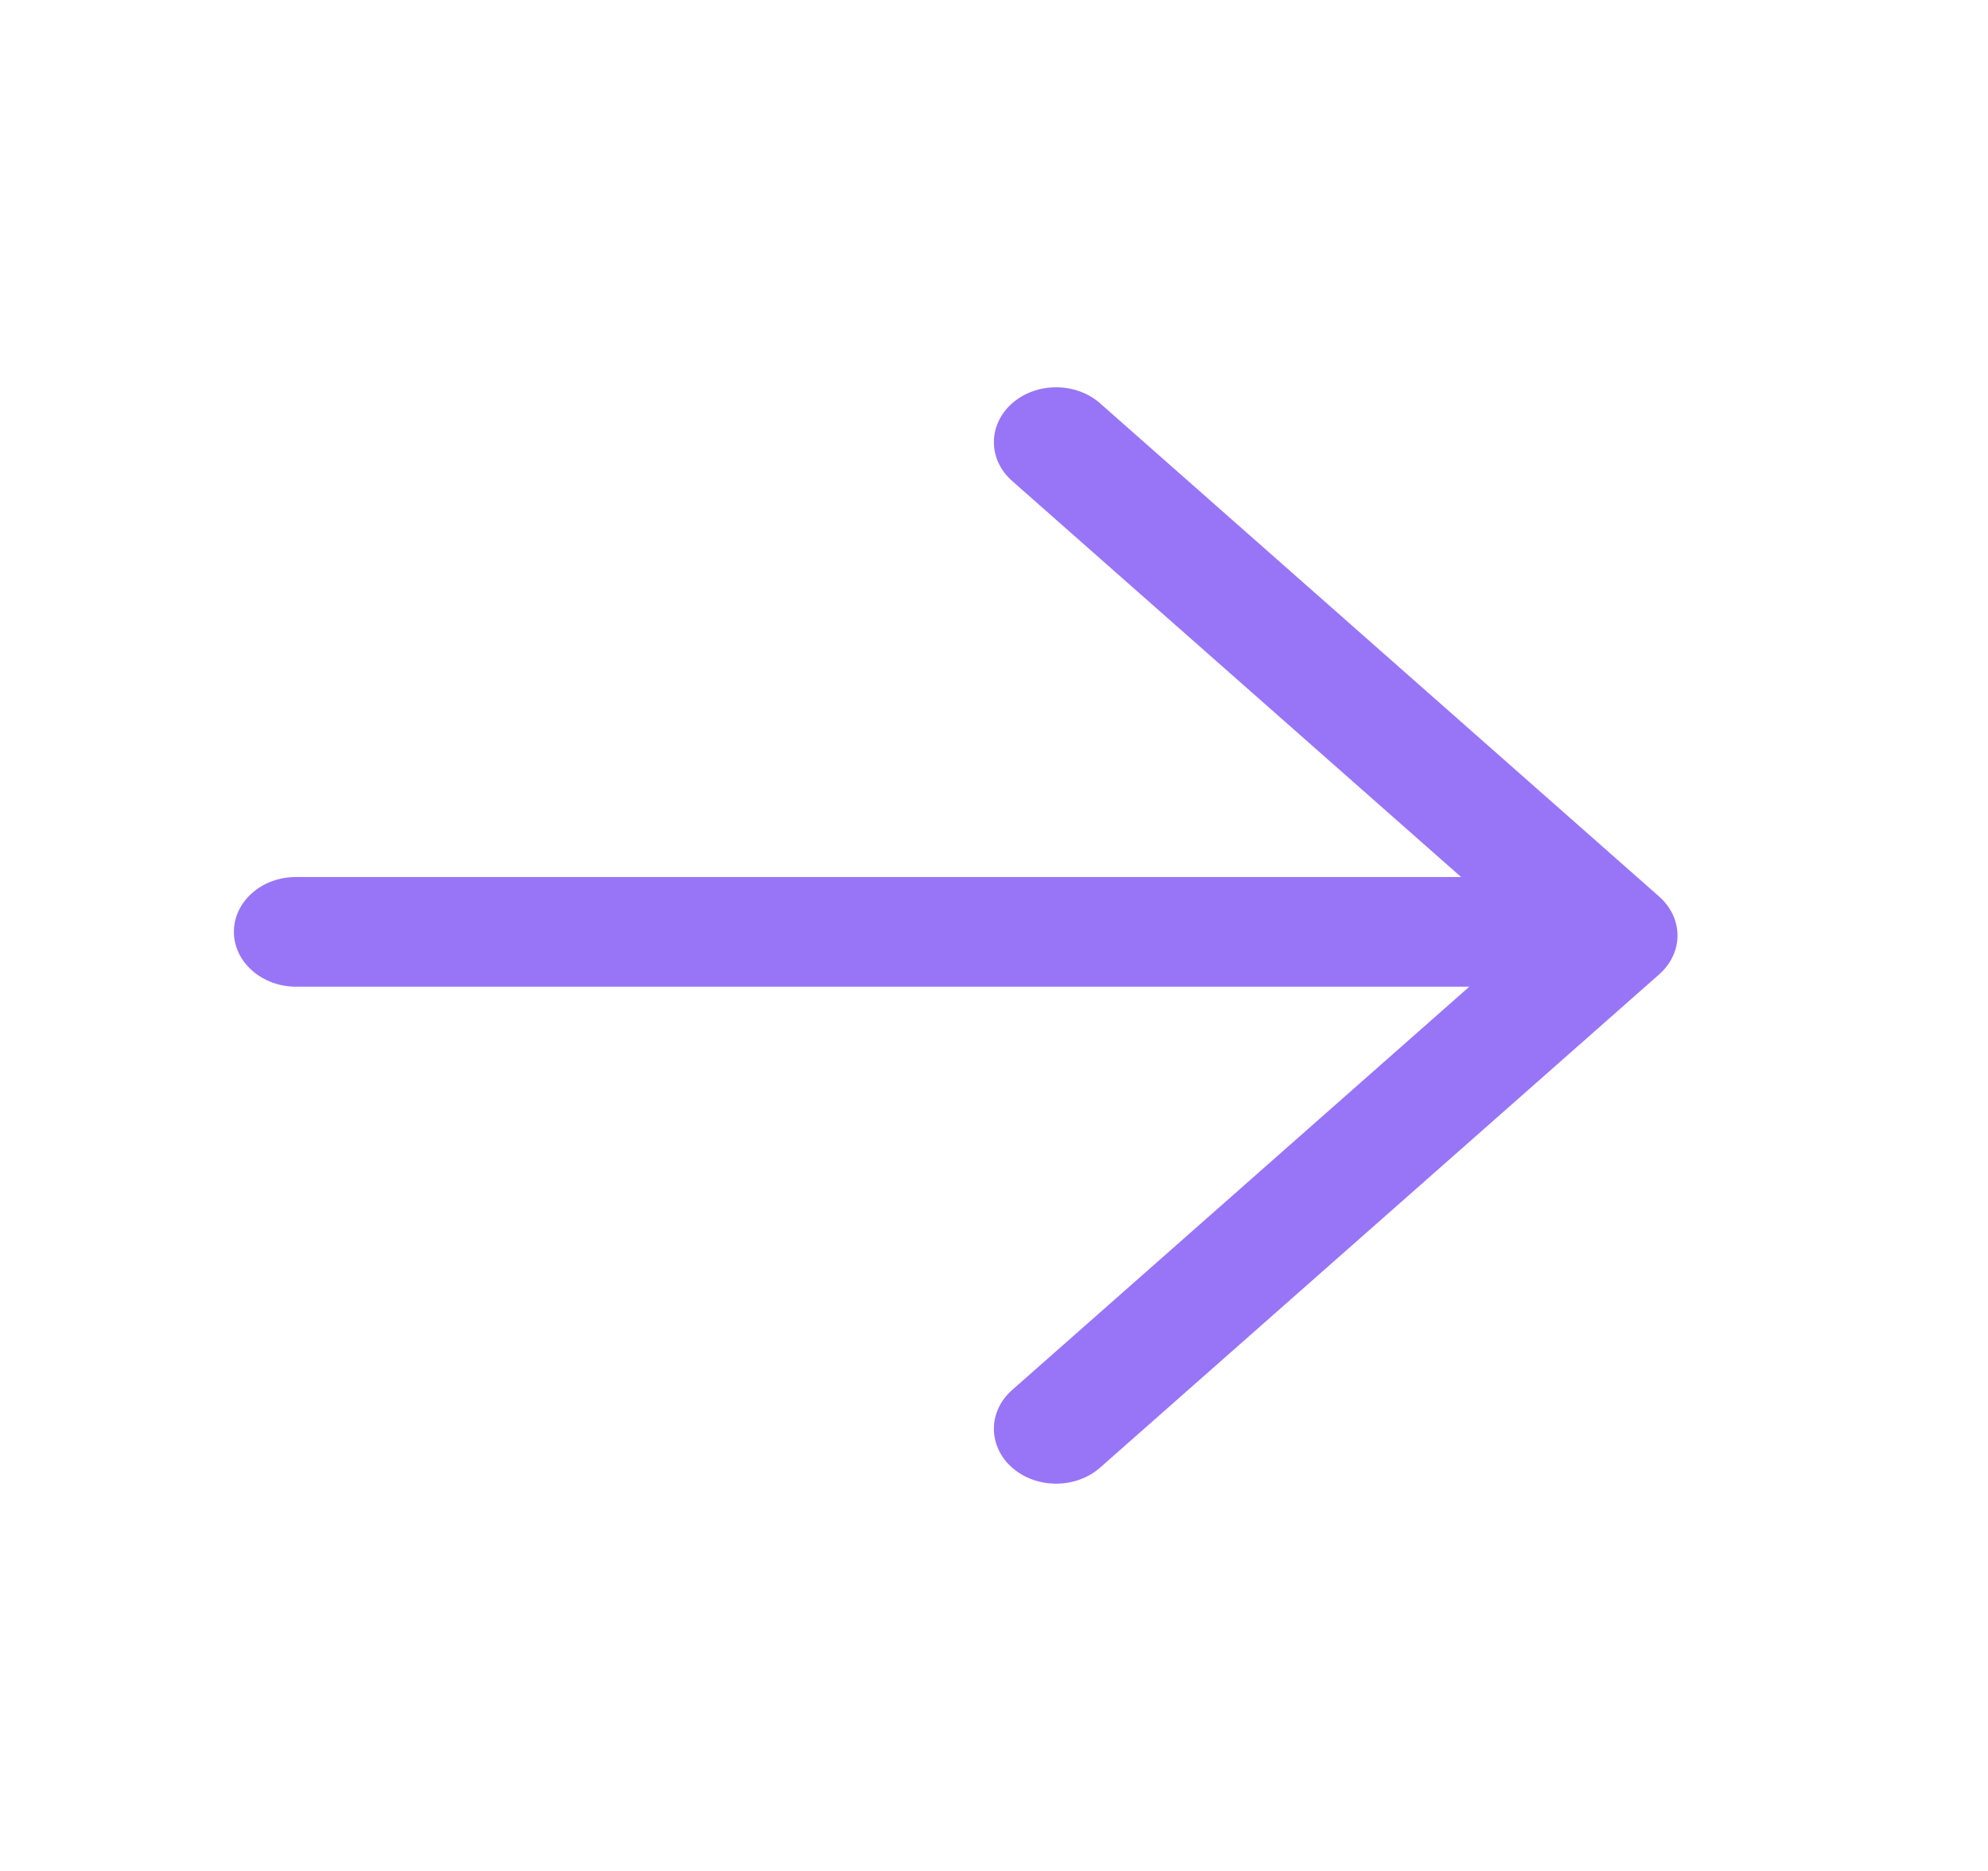
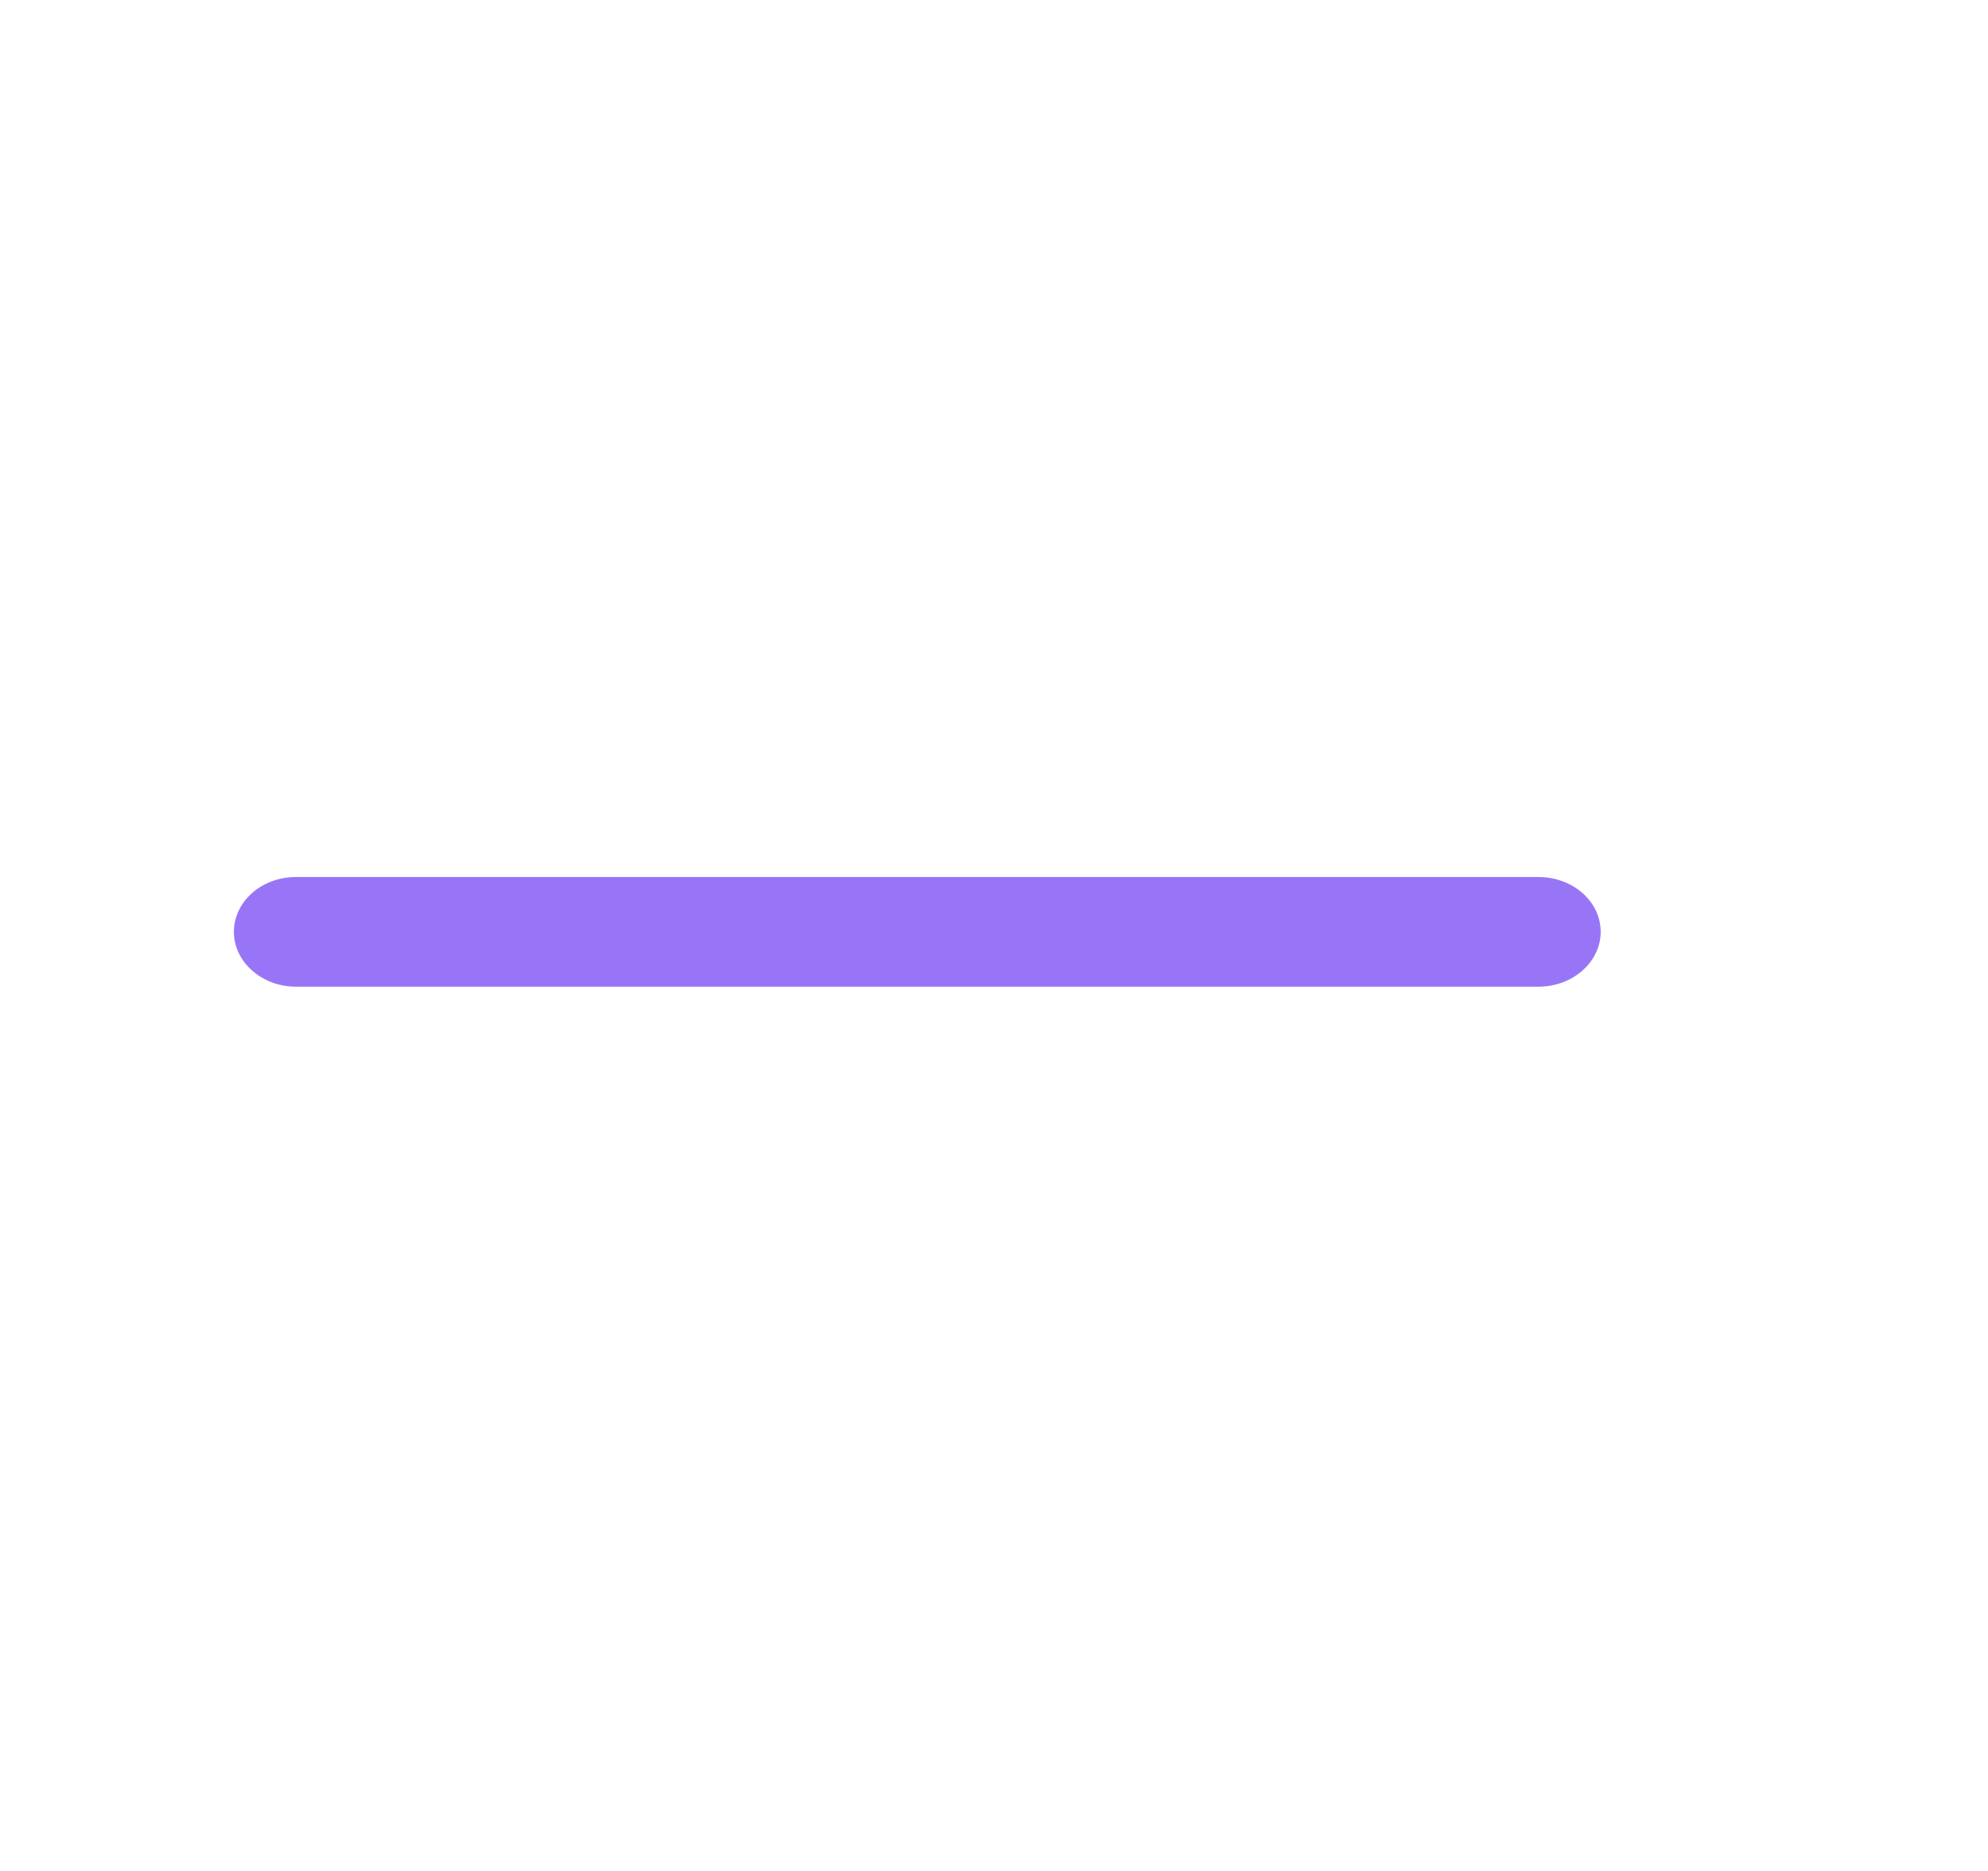
<svg xmlns="http://www.w3.org/2000/svg" width="17" height="16" viewBox="0 0 17 16" fill="none">
  <path d="M13.156 7.5H2.531C2.39 7.5 2.255 7.549 2.156 7.637C2.056 7.725 2 7.844 2 7.969C2 8.093 2.056 8.212 2.156 8.3C2.255 8.388 2.39 8.438 2.531 8.438H13.156C13.297 8.438 13.432 8.388 13.532 8.3C13.632 8.212 13.688 8.093 13.688 7.969C13.688 7.844 13.632 7.725 13.532 7.637C13.432 7.549 13.297 7.5 13.156 7.5Z" fill="#9875F6" />
-   <path d="M13.061 8L8.655 11.887C8.555 11.975 8.499 12.094 8.499 12.219C8.499 12.343 8.555 12.463 8.655 12.551C8.755 12.639 8.89 12.688 9.031 12.688C9.172 12.688 9.308 12.639 9.407 12.551L14.189 8.332C14.238 8.288 14.277 8.237 14.304 8.18C14.331 8.123 14.345 8.062 14.345 8C14.345 7.938 14.331 7.877 14.304 7.82C14.277 7.763 14.238 7.712 14.189 7.668L9.407 3.449C9.308 3.361 9.172 3.312 9.031 3.312C8.89 3.312 8.755 3.361 8.655 3.449C8.555 3.537 8.499 3.657 8.499 3.781C8.499 3.906 8.555 4.025 8.655 4.113L13.061 8Z" fill="#9875F6" />
</svg>